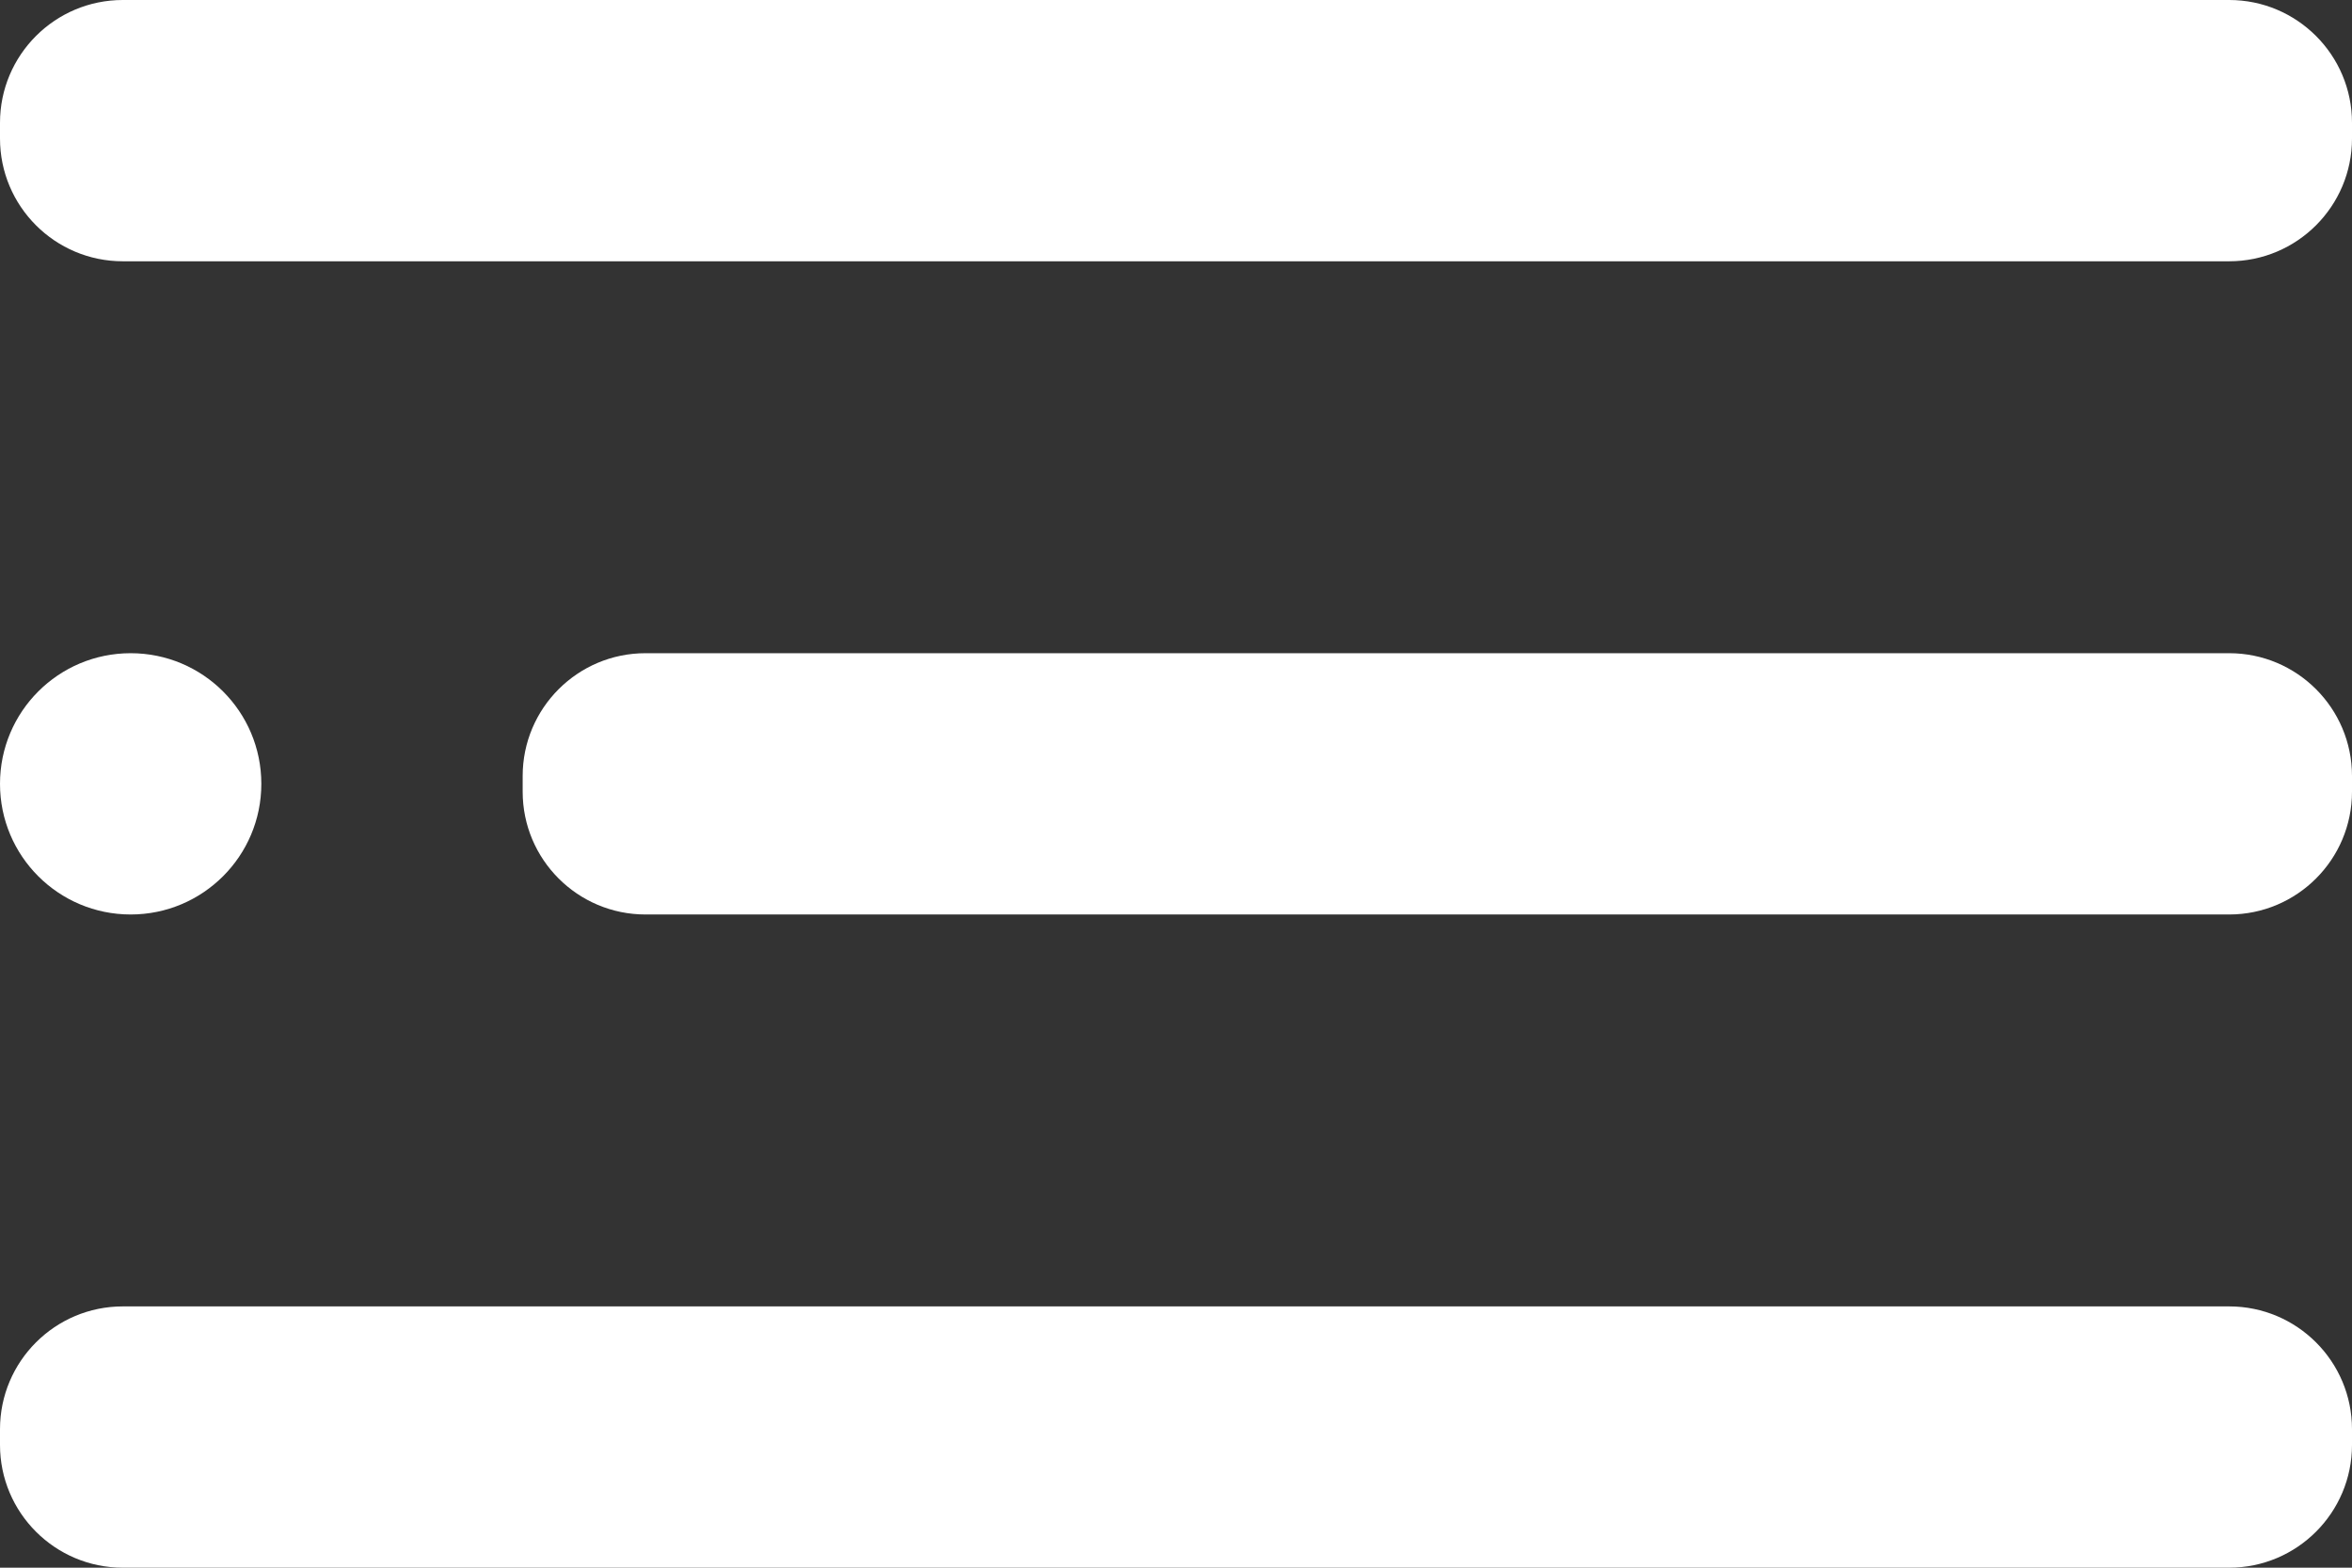
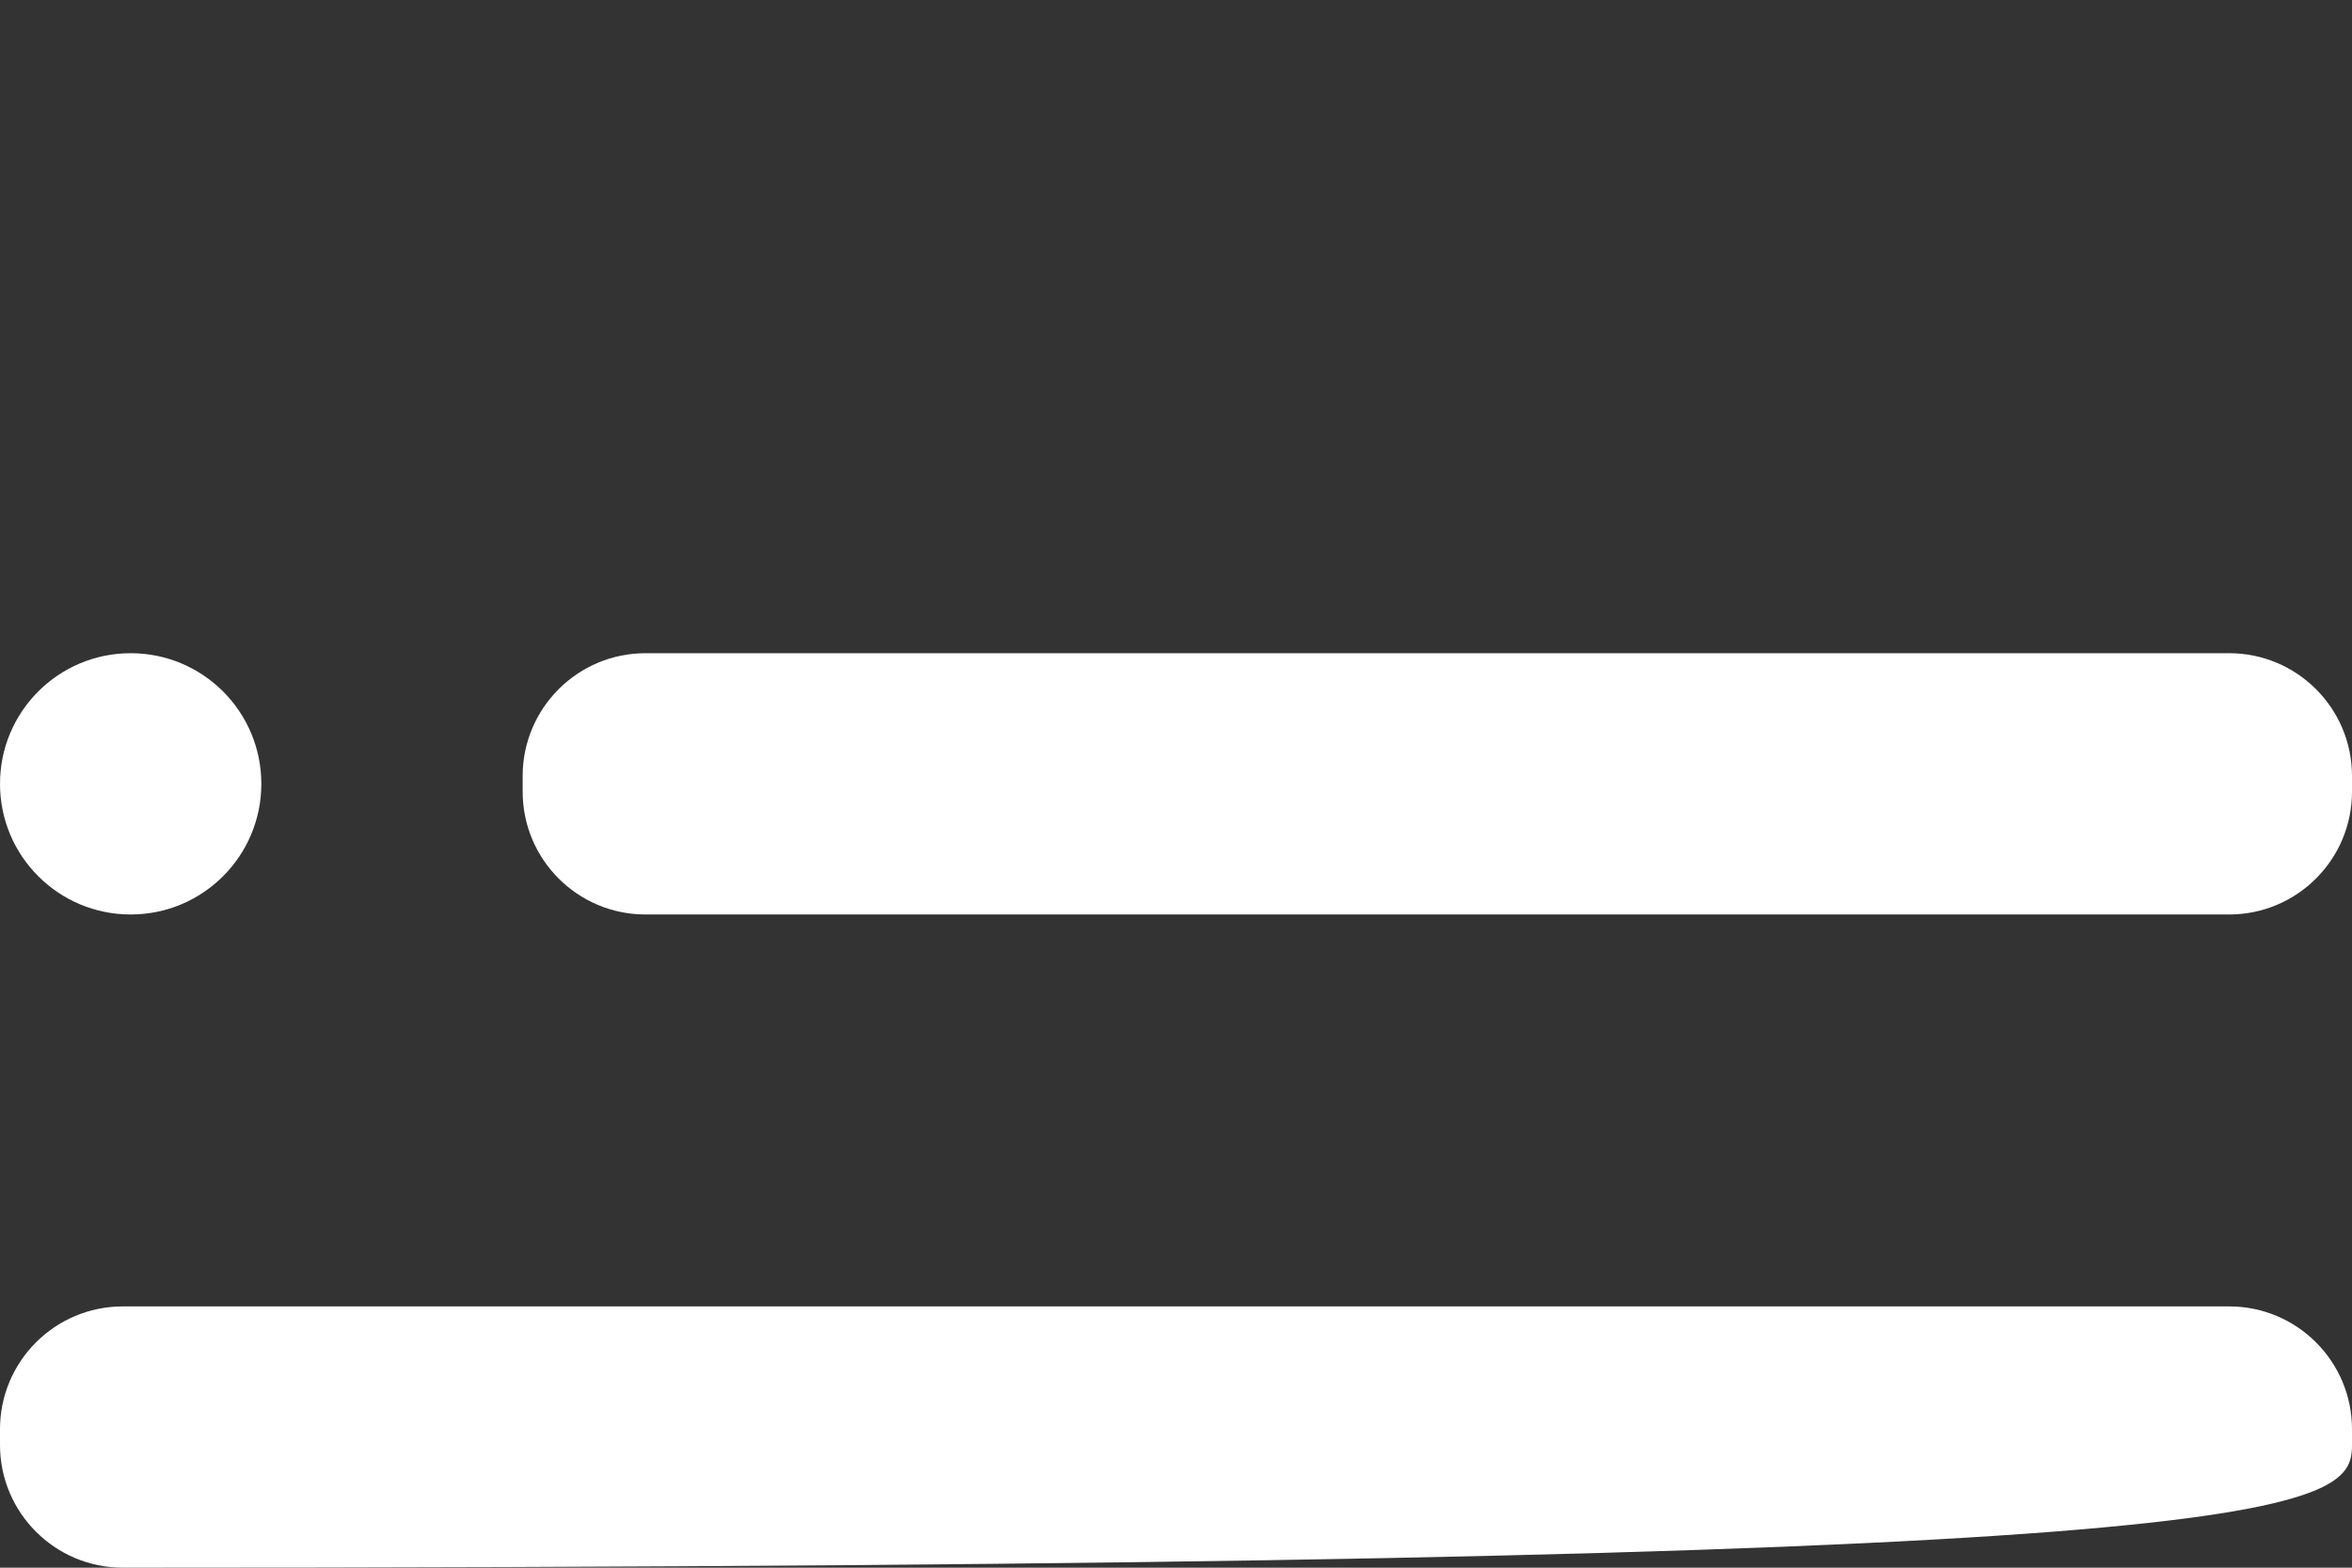
<svg xmlns="http://www.w3.org/2000/svg" width="36" height="24" viewBox="0 0 36 24" fill="none">
  <rect x="0" y="0" width="36" height="24" fill="#333333" stroke="none" />
  <path d="M2 14C3.105 14 4 13.105 4 12C4 10.895 3.105 10 2 10C0.895 10 0 10.895 0 12C0 13.105 0.895 14 2 14Z" fill="white" />
  <path d="M34.12 10H9.88C8.842 10 8 10.842 8 11.88V12.12C8 13.158 8.842 14 9.88 14H34.12C35.158 14 36 13.158 36 12.12V11.88C36 10.842 35.158 10 34.12 10Z" fill="white" />
-   <path d="M34.12 20H1.88C0.842 20 0 20.842 0 21.88V22.12C0 23.158 0.842 24 1.88 24H34.12C35.158 24 36 23.158 36 22.12V21.88C36 20.842 35.158 20 34.12 20Z" fill="white" />
-   <path d="M34.12 0H1.88C0.842 0 0 0.842 0 1.88V2.12C0 3.158 0.842 4 1.88 4H34.12C35.158 4 36 3.158 36 2.12V1.88C36 0.842 35.158 0 34.12 0Z" fill="white" />
+   <path d="M34.12 20H1.88C0.842 20 0 20.842 0 21.88V22.12C0 23.158 0.842 24 1.88 24C35.158 24 36 23.158 36 22.12V21.88C36 20.842 35.158 20 34.12 20Z" fill="white" />
</svg>